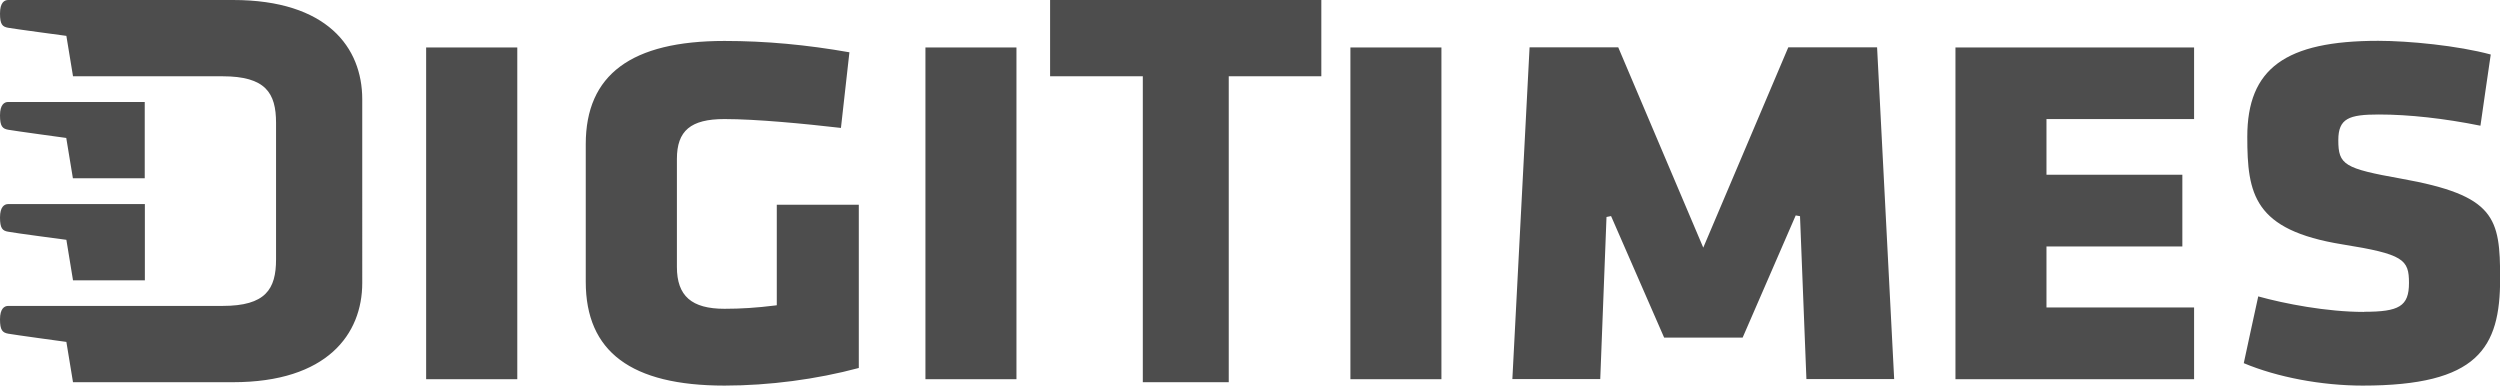
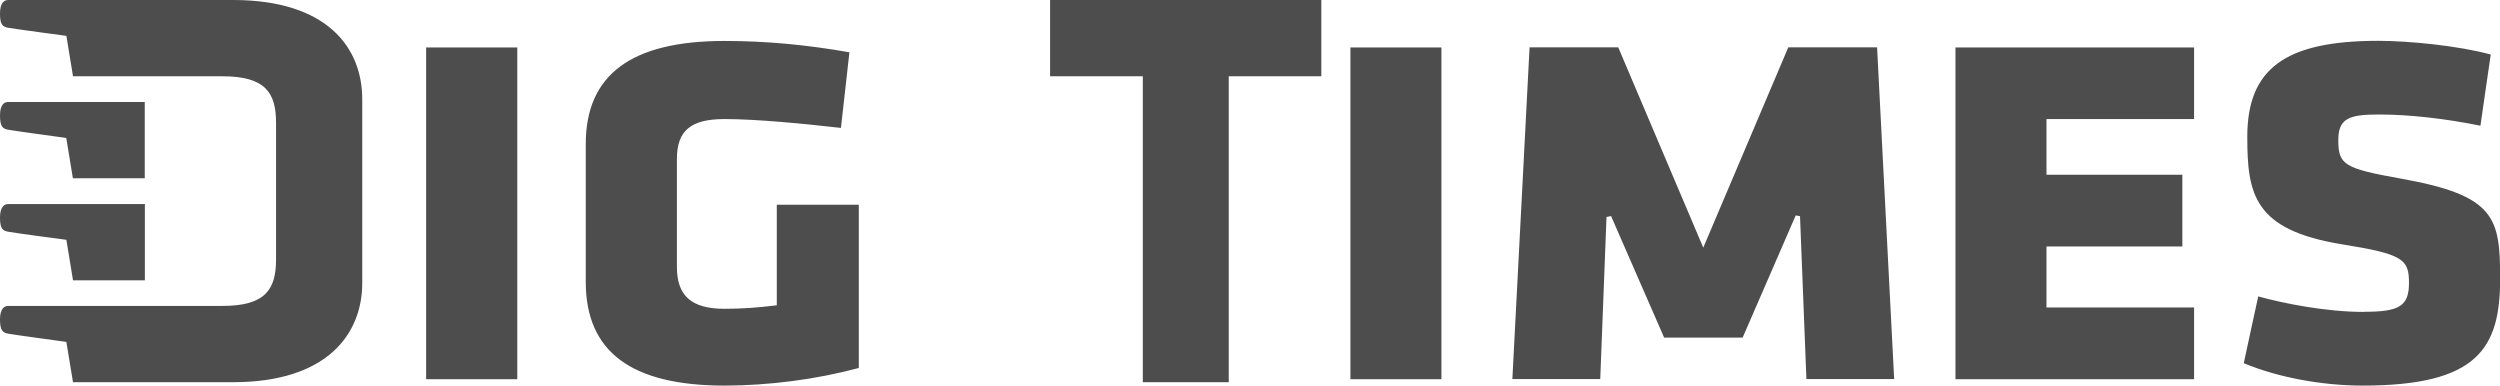
<svg xmlns="http://www.w3.org/2000/svg" id="_圖層_2" data-name="圖層_2" viewBox="0 0 191.72 29.57">
  <defs>
    <style>
      .cls-1 {
        fill: #4d4d4d;
      }
    </style>
  </defs>
  <g id="_字" data-name="字">
-     <path class="cls-1" d="M181.28,23.92c-2.84,0-6.09-.63-8.1-1.19-.07.33-1.06,4.85-1.11,5.12,2.57,1.08,5.97,1.72,9.12,1.72,8.85,0,10.54-2.88,10.54-8.2,0-4.69-.37-6.38-7.59-7.67-4.37-.78-4.82-1.06-4.82-2.95,0-1.67.81-1.97,3.11-1.97s5.02.3,7.79.86c.05-.33.74-5.17.79-5.46-2.51-.68-6.29-1.05-8.63-1.05-7.13,0-10.04,2.13-10.04,7.36,0,4.4.49,7.15,7.29,8.25,4.7.75,5.11,1.16,5.11,2.96s-.77,2.21-3.45,2.21ZM110.54,3.64h-6.98v25.44h6.98V3.64ZM55.57,29.57c3.4,0,7.05-.48,10.29-1.35v-12.52h-6.29v7.71l-.16.02c-1.36.17-2.58.25-3.85.25-2.52,0-3.65-.98-3.65-3.21v-8.28c0-2.17,1.06-3.06,3.65-3.06,2.44,0,6.16.36,8.93.68.04-.33.62-5.49.65-5.8-3.29-.58-6.42-.87-9.58-.87-7.15,0-10.64,2.59-10.64,7.91v10.56c0,5.36,3.48,7.96,10.64,7.96ZM39.67,3.64h-6.99v25.44h6.99V3.64ZM87.63,29.31h6.6V5.85h7.1V0h-20.8v5.85h7.11v23.46ZM.63,17.77c.42.09,4.46.62,4.46.62l.51,3.11h5.51v-5.85H.63c-.29,0-.63.2-.63,1.03s.19,1.02.63,1.09ZM5.6,29.31h12.27c7.22,0,9.91-3.69,9.91-7.61V7.61c0-3.96-2.69-7.61-9.91-7.61H.63c-.29,0-.63.19-.63,1.04s.19,1.01.63,1.09c.42.08,4.46.62,4.46.62l.51,3.1h11.47c3.3,0,4.1,1.28,4.1,3.57v10.47c0,2.29-.8,3.57-4.1,3.57H.63c-.29,0-.63.2-.63,1.03s.19,1.02.63,1.1c.42.08,4.46.63,4.46.63l.51,3.1ZM5.08,10.57l.51,3.1h5.51v-5.85H.63c-.29,0-.63.19-.63,1.03s.19,1.02.63,1.1c.42.08,4.46.63,4.46.63ZM138.04,16.59s.47,12.15.49,12.48h6.73c-.01-.37-1.3-25.1-1.31-25.44h-6.81c-.09.22-6.52,15.36-6.52,15.36,0,0-6.43-15.14-6.52-15.36h-6.8c-.02.33-1.3,25.07-1.32,25.44h6.74c.02-.33.48-12.43.48-12.43l.35-.07s3.98,9.1,4.07,9.32h6.02c.09-.21,4.07-9.37,4.07-9.37l.34.06ZM168.26,23.58h-11.32v-4.68h10.42v-5.5h-10.42v-4.27h11.32V3.64h-18.3v25.44h18.3v-5.5ZM77.95,3.64h-6.98v25.44h6.98V3.64Z" />
+     <path class="cls-1" d="M181.28,23.92c-2.84,0-6.09-.63-8.1-1.19-.07.33-1.06,4.85-1.11,5.12,2.57,1.08,5.97,1.72,9.12,1.72,8.85,0,10.54-2.88,10.54-8.2,0-4.69-.37-6.38-7.59-7.67-4.37-.78-4.82-1.06-4.82-2.95,0-1.67.81-1.97,3.11-1.97s5.02.3,7.79.86c.05-.33.74-5.17.79-5.46-2.51-.68-6.29-1.05-8.63-1.05-7.13,0-10.04,2.13-10.04,7.36,0,4.4.49,7.15,7.29,8.25,4.7.75,5.11,1.16,5.11,2.96s-.77,2.21-3.45,2.21ZM110.54,3.64h-6.98v25.44h6.98V3.64ZM55.57,29.57c3.4,0,7.05-.48,10.29-1.35v-12.52h-6.29v7.71l-.16.02c-1.36.17-2.58.25-3.85.25-2.52,0-3.65-.98-3.65-3.21v-8.28c0-2.17,1.06-3.06,3.65-3.06,2.44,0,6.16.36,8.93.68.04-.33.62-5.49.65-5.8-3.29-.58-6.42-.87-9.58-.87-7.15,0-10.64,2.59-10.64,7.91v10.56c0,5.36,3.48,7.96,10.64,7.96ZM39.67,3.64h-6.99v25.44h6.99V3.64ZM87.63,29.31h6.6V5.85h7.1V0h-20.8v5.85h7.11v23.46ZM.63,17.77c.42.09,4.46.62,4.46.62l.51,3.11h5.51v-5.85H.63c-.29,0-.63.2-.63,1.03s.19,1.02.63,1.09ZM5.6,29.31h12.27c7.22,0,9.91-3.69,9.91-7.61V7.61c0-3.96-2.69-7.61-9.91-7.61H.63c-.29,0-.63.19-.63,1.04s.19,1.01.63,1.09c.42.08,4.46.62,4.46.62l.51,3.1h11.47c3.3,0,4.1,1.28,4.1,3.57v10.47c0,2.29-.8,3.57-4.1,3.57H.63c-.29,0-.63.2-.63,1.03s.19,1.02.63,1.1c.42.08,4.46.63,4.46.63l.51,3.1ZM5.08,10.57l.51,3.1h5.51v-5.85H.63c-.29,0-.63.19-.63,1.03s.19,1.02.63,1.1c.42.08,4.46.63,4.46.63ZM138.04,16.59s.47,12.15.49,12.48h6.73c-.01-.37-1.3-25.1-1.31-25.44h-6.81c-.09.22-6.52,15.36-6.52,15.36,0,0-6.43-15.14-6.52-15.36h-6.8c-.02.33-1.3,25.07-1.32,25.44h6.74c.02-.33.48-12.43.48-12.43l.35-.07s3.98,9.1,4.07,9.32h6.02c.09-.21,4.07-9.37,4.07-9.37l.34.06ZM168.26,23.58h-11.32v-4.68h10.42v-5.5h-10.42v-4.27h11.32V3.64h-18.3v25.44h18.3v-5.5ZM77.95,3.64h-6.98h6.98V3.64Z" />
  </g>
</svg>